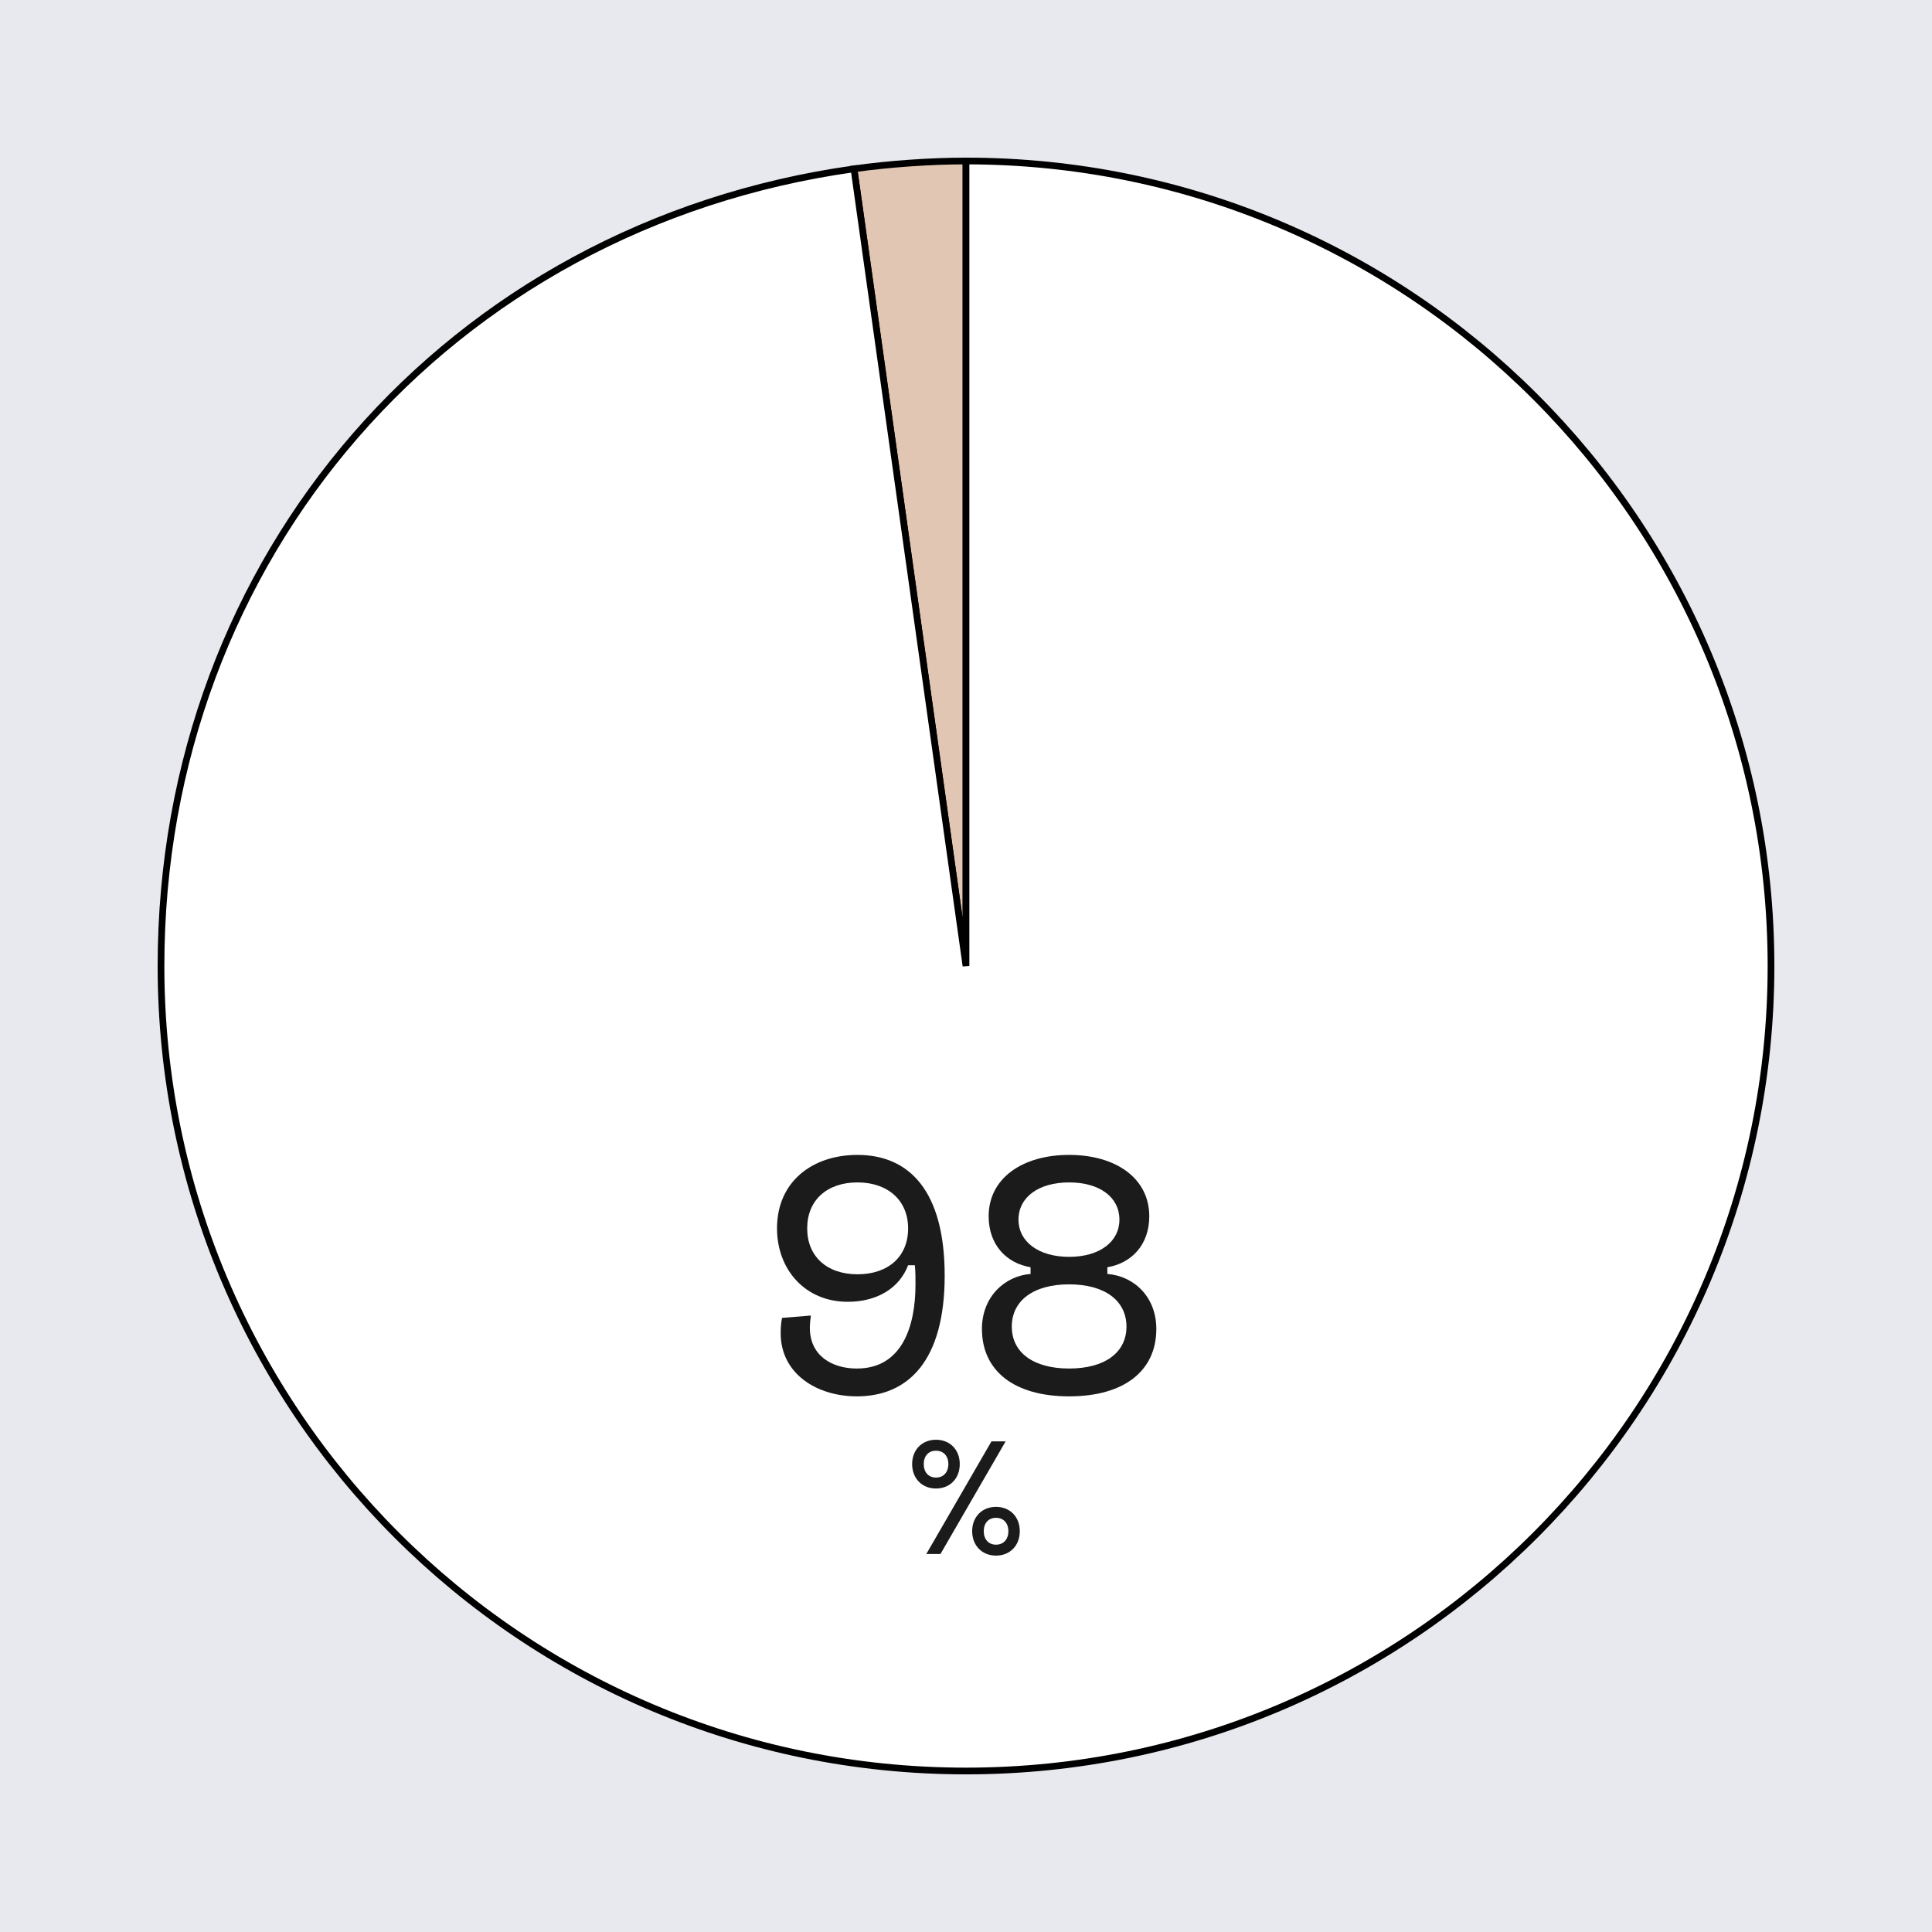
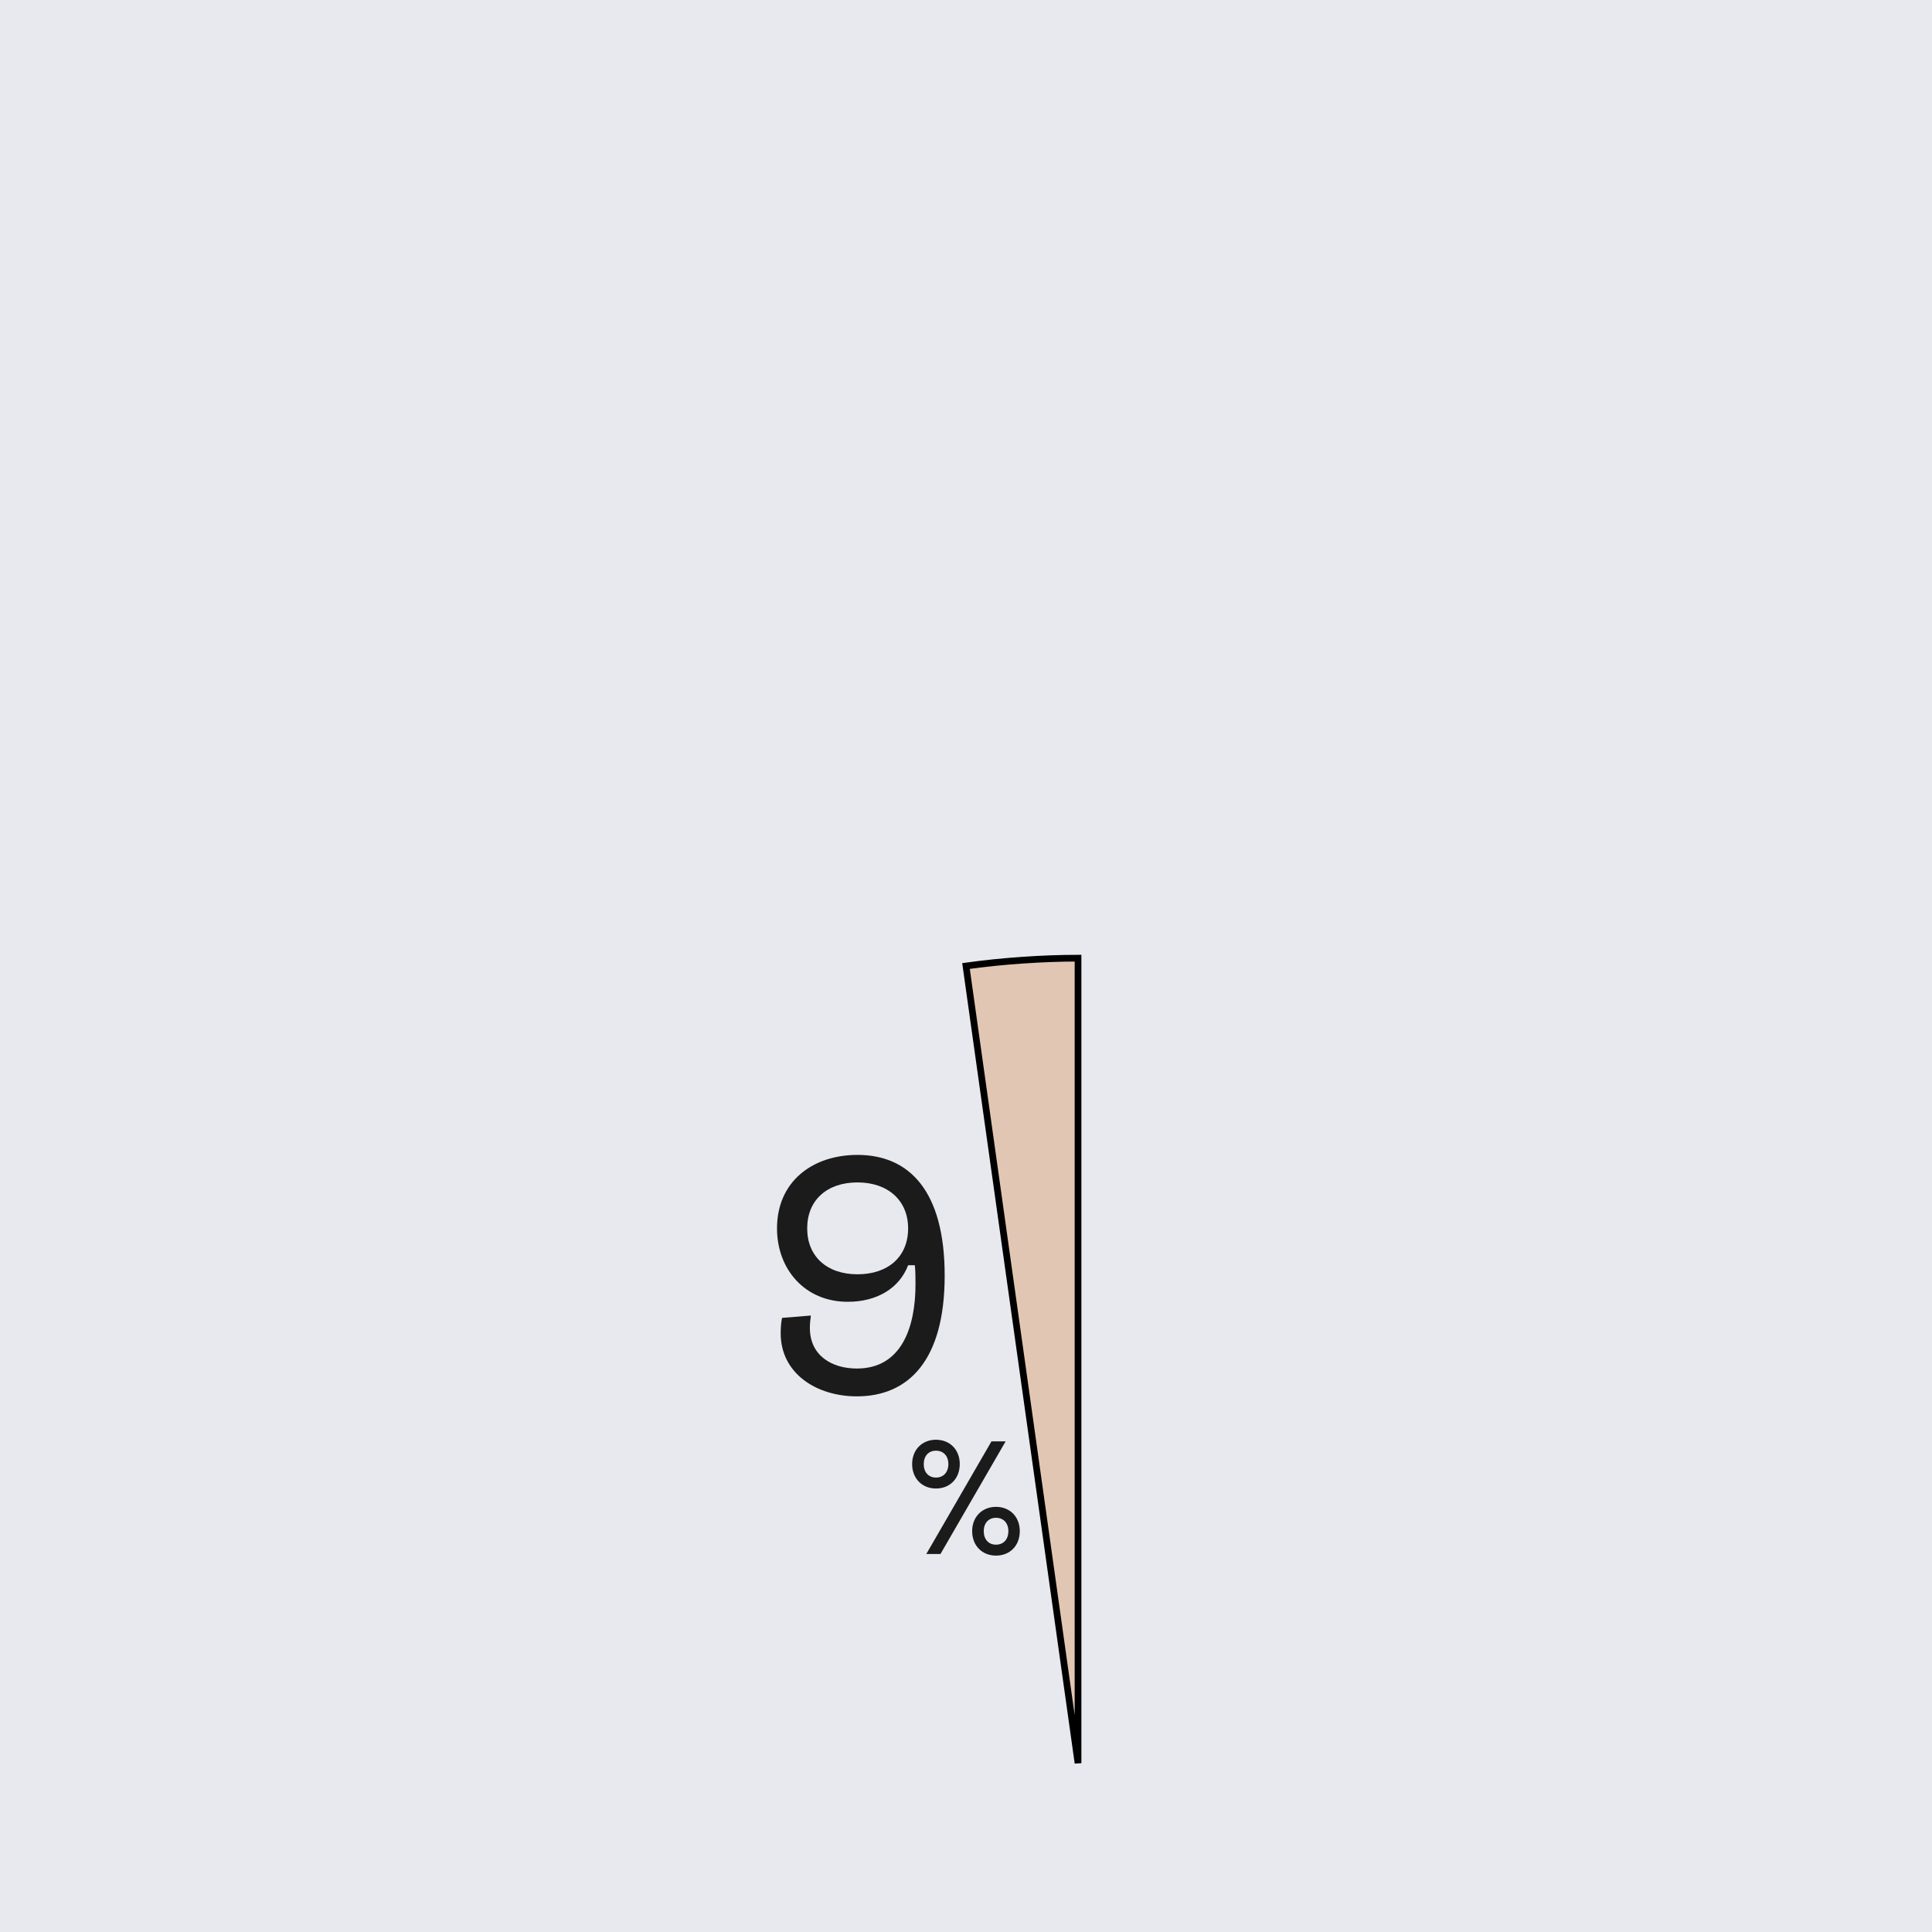
<svg xmlns="http://www.w3.org/2000/svg" id="_レイヤー_2" width="144" height="144" viewBox="0 0 144 144">
  <defs>
    <style>.cls-1{fill:#1b1b1b;}.cls-2{fill:#e1c7b3;}.cls-2,.cls-3{stroke:#000;stroke-miterlimit:10;stroke-width:.5px;}.cls-3{fill:#fff;}.cls-4{fill:#e7e9ee;}</style>
  </defs>
  <g id="_20251114">
    <rect class="cls-4" width="144" height="144" />
-     <path class="cls-2" d="M72,72l-8.35-59.416c2.625-.369,5.699-.584,8.35-.584v60Z" />
-     <path class="cls-3" d="M72,72V12c33.137,0,60,26.863,60,60s-26.863,60-60,60S12,105.137,12,72c0-30.486,21.46-55.173,51.65-59.416l8.35,59.416Z" />
+     <path class="cls-2" d="M72,72c2.625-.369,5.699-.584,8.35-.584v60Z" />
    <path class="cls-1" d="M58.188,99.377c0-.425.025-.774.101-1.149l2.149-.175c-.05.35-.075.649-.075.925,0,2.049,1.625,3.024,3.499,3.024,3.35,0,4.374-3.1,4.374-6.274,0-.4,0-1.025-.05-1.424h-.5c-.649,1.699-2.3,2.724-4.499,2.724-3.199,0-5.273-2.424-5.273-5.474,0-3.474,2.624-5.474,5.998-5.474,3.85,0,6.499,2.674,6.499,8.998,0,6.324-2.699,8.998-6.549,8.998-2.999,0-5.674-1.7-5.674-4.699ZM67.686,91.554c0-2.075-1.5-3.424-3.774-3.424s-3.749,1.325-3.749,3.424c0,2.099,1.475,3.424,3.749,3.424s3.774-1.3,3.774-3.424Z" />
-     <path class="cls-1" d="M73.188,99.052c0-2.399,1.699-3.949,3.624-4.099v-.5c-1.8-.3-3.124-1.674-3.124-3.799,0-2.824,2.499-4.574,5.998-4.574s5.974,1.75,5.974,4.574c0,2.125-1.324,3.499-3.124,3.799v.5c1.949.15,3.649,1.675,3.649,4.099,0,3.125-2.399,5.024-6.499,5.024-4.099,0-6.498-1.899-6.498-5.024ZM83.96,98.877c0-1.924-1.6-3.149-4.274-3.149-2.674,0-4.273,1.225-4.273,3.149s1.6,3.125,4.273,3.125c2.675,0,4.274-1.2,4.274-3.125ZM83.435,90.904c0-1.675-1.475-2.774-3.749-2.774s-3.773,1.1-3.773,2.774c0,1.649,1.499,2.774,3.773,2.774s3.749-1.125,3.749-2.774Z" />
    <path class="cls-1" d="M67.985,109.122c0-1.067.744-1.812,1.775-1.812,1.043,0,1.775.744,1.775,1.812,0,1.079-.732,1.823-1.775,1.823-1.031,0-1.775-.744-1.775-1.823ZM70.685,109.122c0-.6-.36-.996-.924-.996-.552,0-.911.396-.911.996,0,.611.359,1.007.911,1.007.563,0,.924-.396.924-1.007ZM73.898,107.431h1.056l-4.857,8.396h-1.056l4.857-8.396ZM72.459,114.123c0-1.067.744-1.811,1.775-1.811,1.043,0,1.775.744,1.775,1.811,0,1.08-.732,1.823-1.775,1.823-1.031,0-1.775-.744-1.775-1.823ZM75.158,114.123c0-.6-.36-.995-.924-.995-.552,0-.911.396-.911.995,0,.612.359,1.008.911,1.008.563,0,.924-.396.924-1.008Z" />
  </g>
</svg>